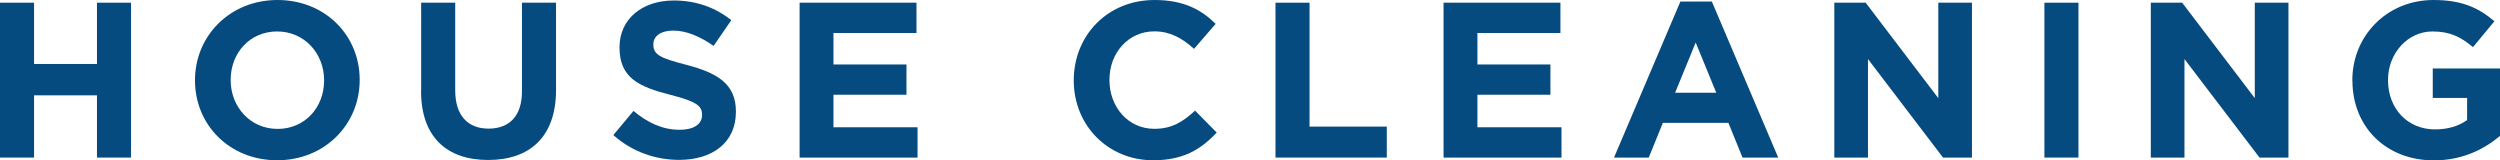
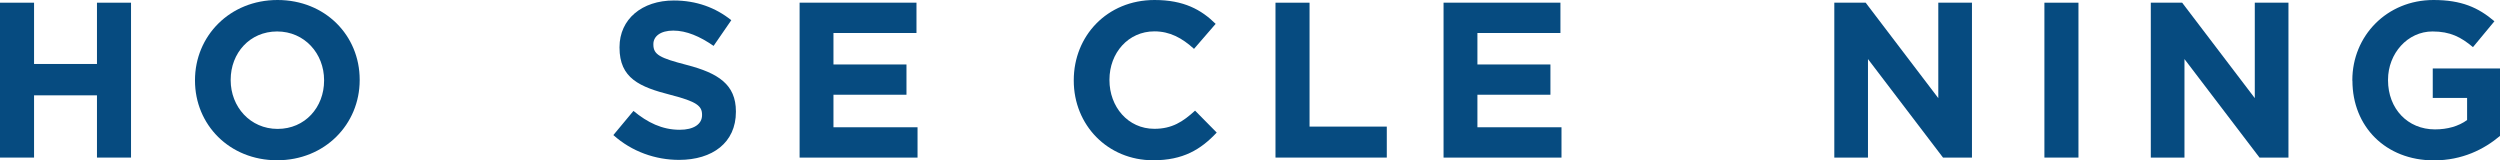
<svg xmlns="http://www.w3.org/2000/svg" id="_レイヤー_2" data-name="レイヤー 2" viewBox="0 0 259.88 16.66">
  <defs>
    <style>
      .cls-1 {
        fill: #064b80;
      }
    </style>
  </defs>
  <g id="_レイヤー_1-2" data-name="レイヤー 1">
    <g>
      <path class="cls-1" d="M0,.28H3.54V6.65h6.54V.28h3.54V16.38h-3.54v-6.47H3.54v6.47H0V.28Z" />
      <path class="cls-1" d="M20.27,8.38v-.05C20.27,3.75,23.88,0,28.85,0s8.54,3.7,8.54,8.28v.05c0,4.58-3.61,8.33-8.58,8.33s-8.54-3.71-8.54-8.28Zm13.42,0v-.05c0-2.76-2.03-5.06-4.88-5.06s-4.83,2.25-4.83,5.02v.05c0,2.76,2.03,5.06,4.88,5.06s4.83-2.25,4.83-5.02Z" />
-       <path class="cls-1" d="M43.78,9.48V.28h3.54V9.39c0,2.62,1.31,3.98,3.47,3.98s3.47-1.31,3.47-3.87V.28h3.54V9.36c0,4.88-2.74,7.27-7.06,7.27s-6.97-2.42-6.97-7.16Z" />
      <path class="cls-1" d="M63.76,14.04l2.09-2.51c1.45,1.2,2.97,1.96,4.81,1.96,1.45,0,2.32-.58,2.32-1.52v-.05c0-.9-.55-1.36-3.24-2.05-3.25-.83-5.34-1.73-5.34-4.92v-.05c0-2.92,2.35-4.85,5.64-4.85,2.35,0,4.35,.74,5.98,2.05l-1.84,2.67c-1.43-.99-2.83-1.59-4.19-1.59s-2.07,.62-2.07,1.4v.05c0,1.06,.69,1.4,3.47,2.12,3.27,.85,5.11,2.03,5.11,4.83v.05c0,3.2-2.44,4.99-5.91,4.99-2.44,0-4.9-.85-6.83-2.58Z" />
      <path class="cls-1" d="M83.12,.28h12.15V3.43h-8.63v3.27h7.59v3.15h-7.59v3.38h8.74v3.15h-12.26V.28Z" />
      <path class="cls-1" d="M111.62,8.38v-.05c0-4.58,3.45-8.33,8.4-8.33,3.04,0,4.86,1.01,6.35,2.48l-2.25,2.6c-1.24-1.13-2.51-1.82-4.12-1.82-2.72,0-4.67,2.25-4.67,5.02v.05c0,2.76,1.91,5.06,4.67,5.06,1.84,0,2.97-.74,4.23-1.89l2.25,2.28c-1.66,1.77-3.5,2.88-6.6,2.88-4.74,0-8.26-3.66-8.26-8.28Z" />
      <path class="cls-1" d="M132.59,.28h3.54V13.16h8.03v3.22h-11.57V.28Z" />
      <path class="cls-1" d="M150.06,.28h12.15V3.43h-8.63v3.27h7.59v3.15h-7.59v3.38h8.74v3.15h-12.26V.28Z" />
-       <path class="cls-1" d="M174.68,.16h3.27l6.9,16.22h-3.71l-1.47-3.61h-6.81l-1.47,3.61h-3.61L174.68,.16Zm3.73,9.48l-2.14-5.22-2.14,5.22h4.28Z" />
      <path class="cls-1" d="M190.67,.28h3.27l7.55,9.92V.28h3.5V16.38h-3.01l-7.8-10.24v10.24h-3.5V.28Z" />
      <path class="cls-1" d="M212.52,.28h3.54V16.38h-3.54V.28Z" />
      <path class="cls-1" d="M223.57,.28h3.27l7.55,9.92V.28h3.5V16.38h-3.01l-7.8-10.24v10.24h-3.5V.28Z" />
      <path class="cls-1" d="M244.53,8.38v-.05c0-4.58,3.57-8.33,8.44-8.33,2.9,0,4.65,.78,6.33,2.21l-2.23,2.69c-1.24-1.04-2.35-1.63-4.21-1.63-2.58,0-4.62,2.28-4.62,5.02v.05c0,2.95,2.03,5.11,4.88,5.11,1.29,0,2.44-.32,3.34-.97v-2.3h-3.57v-3.06h7v7c-1.66,1.4-3.93,2.55-6.88,2.55-5.02,0-8.47-3.52-8.47-8.28Z" />
    </g>
  </g>
</svg>